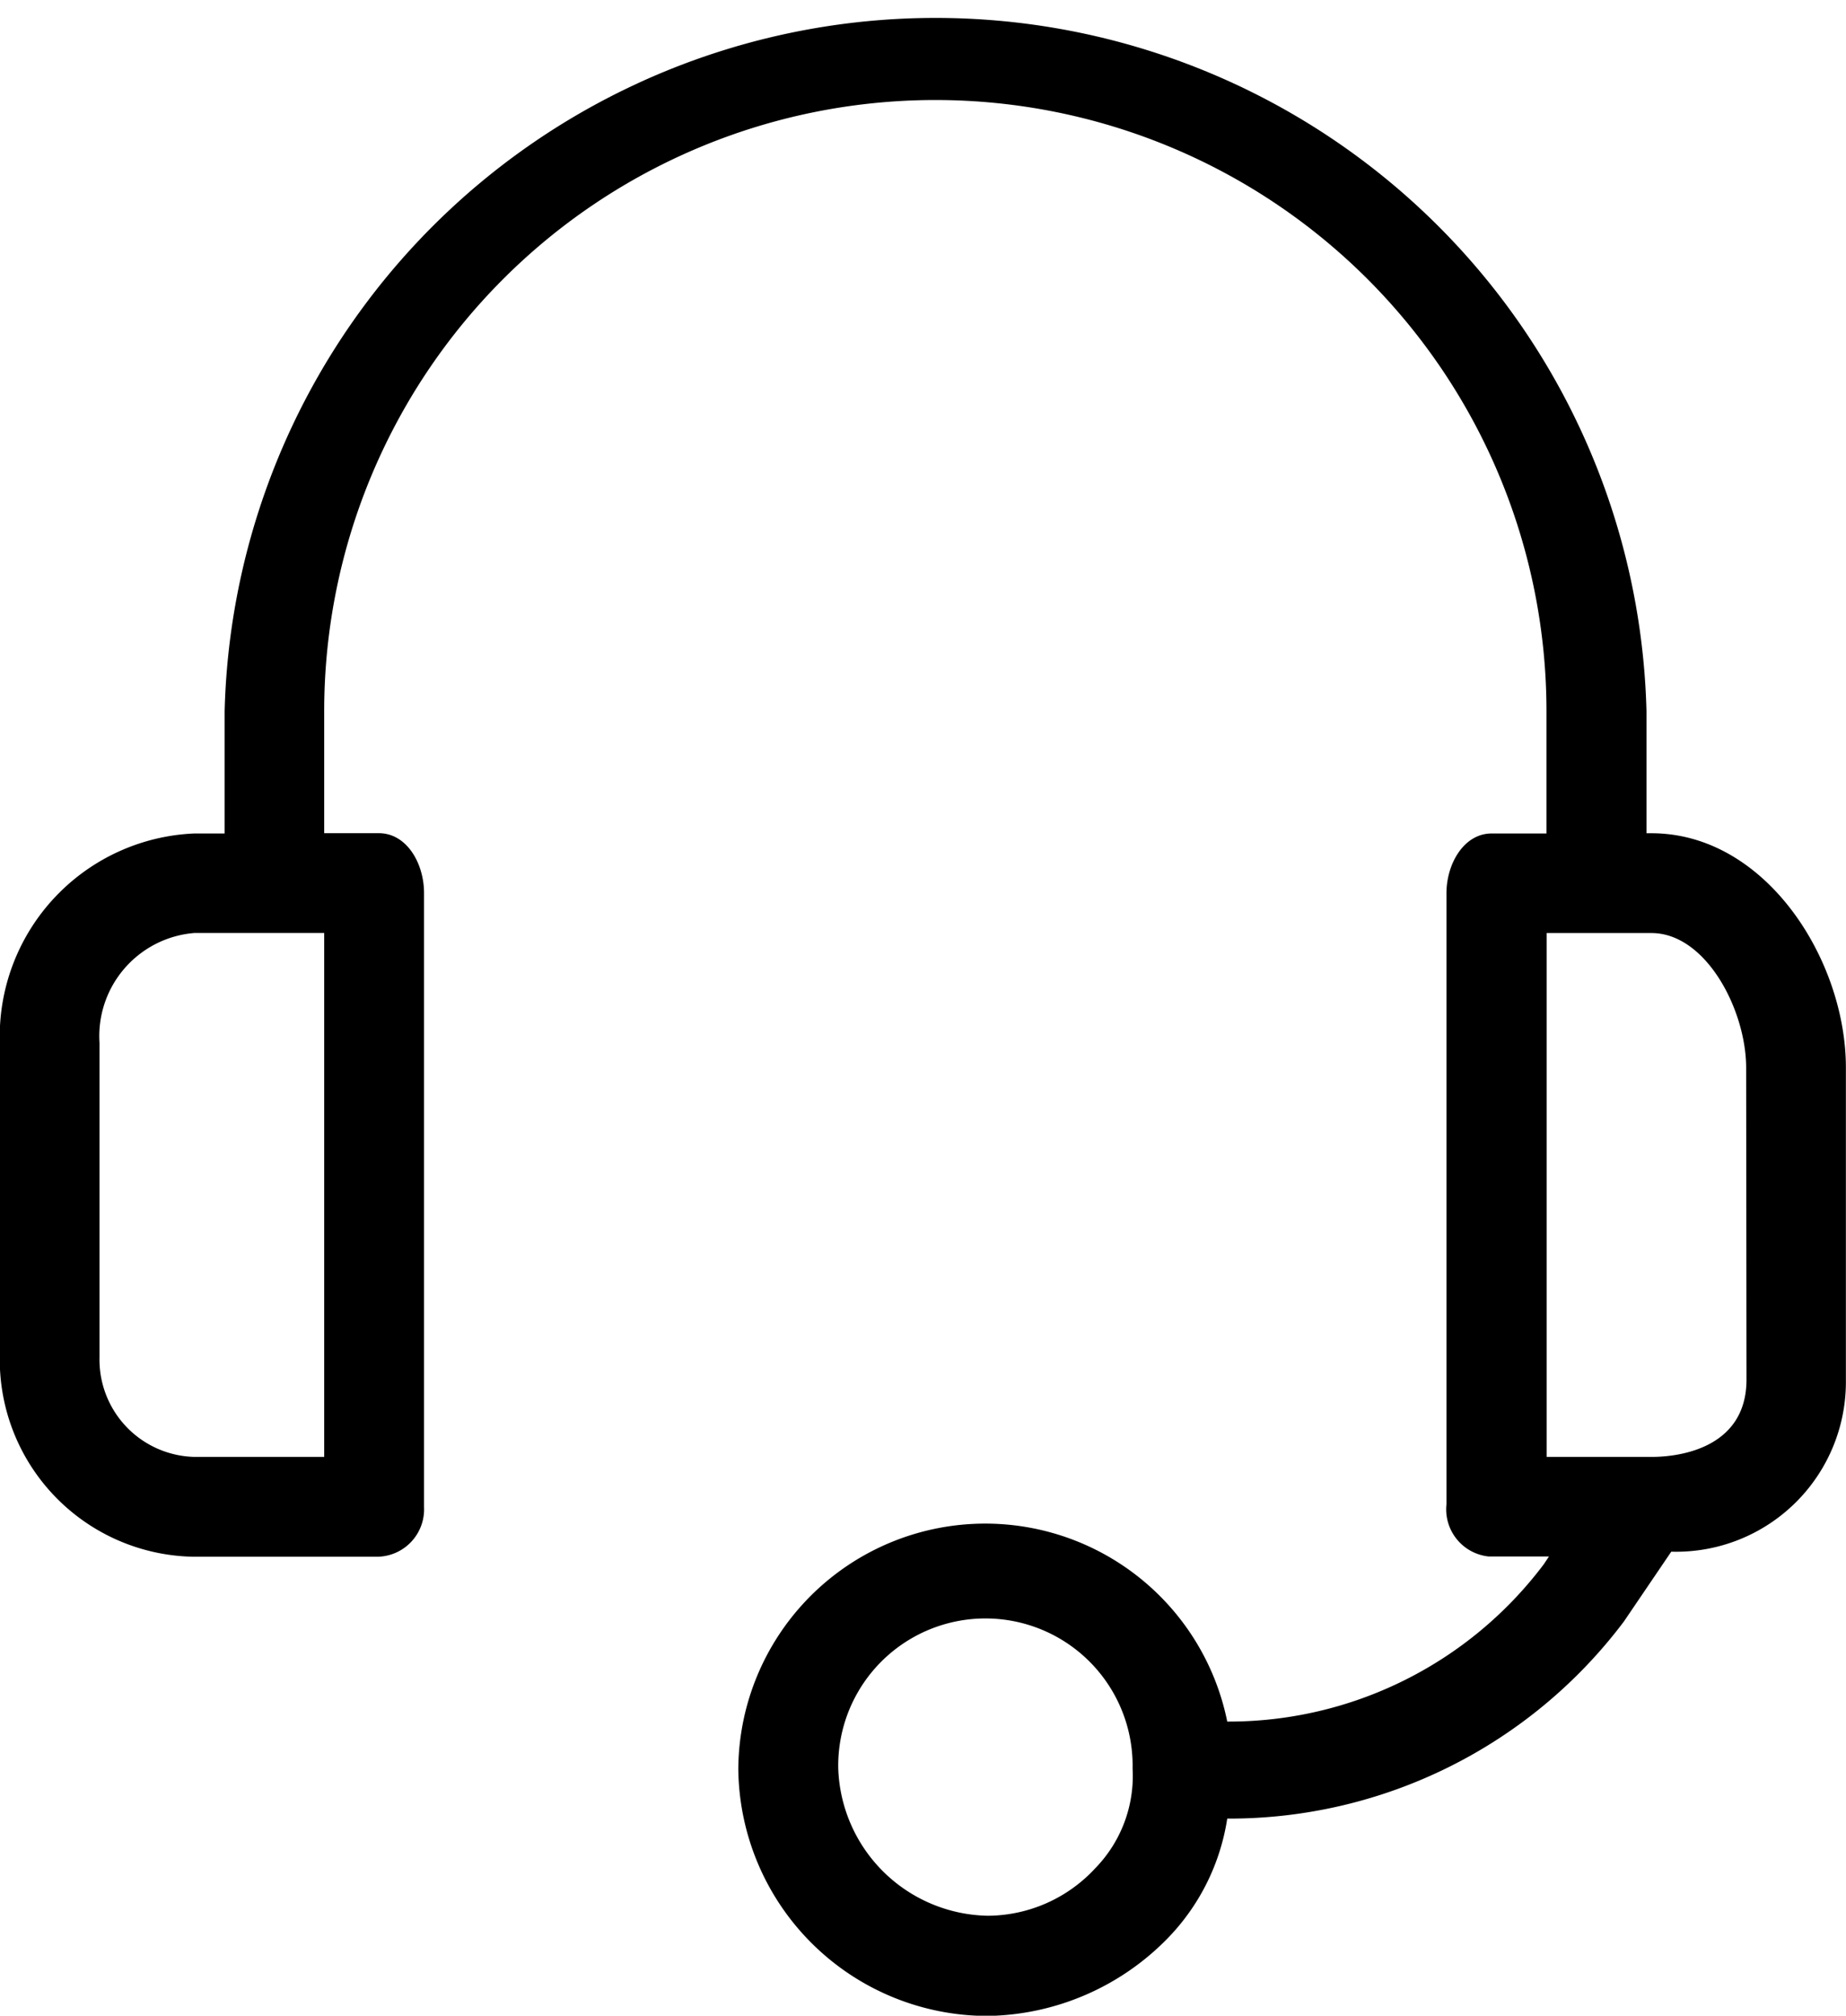
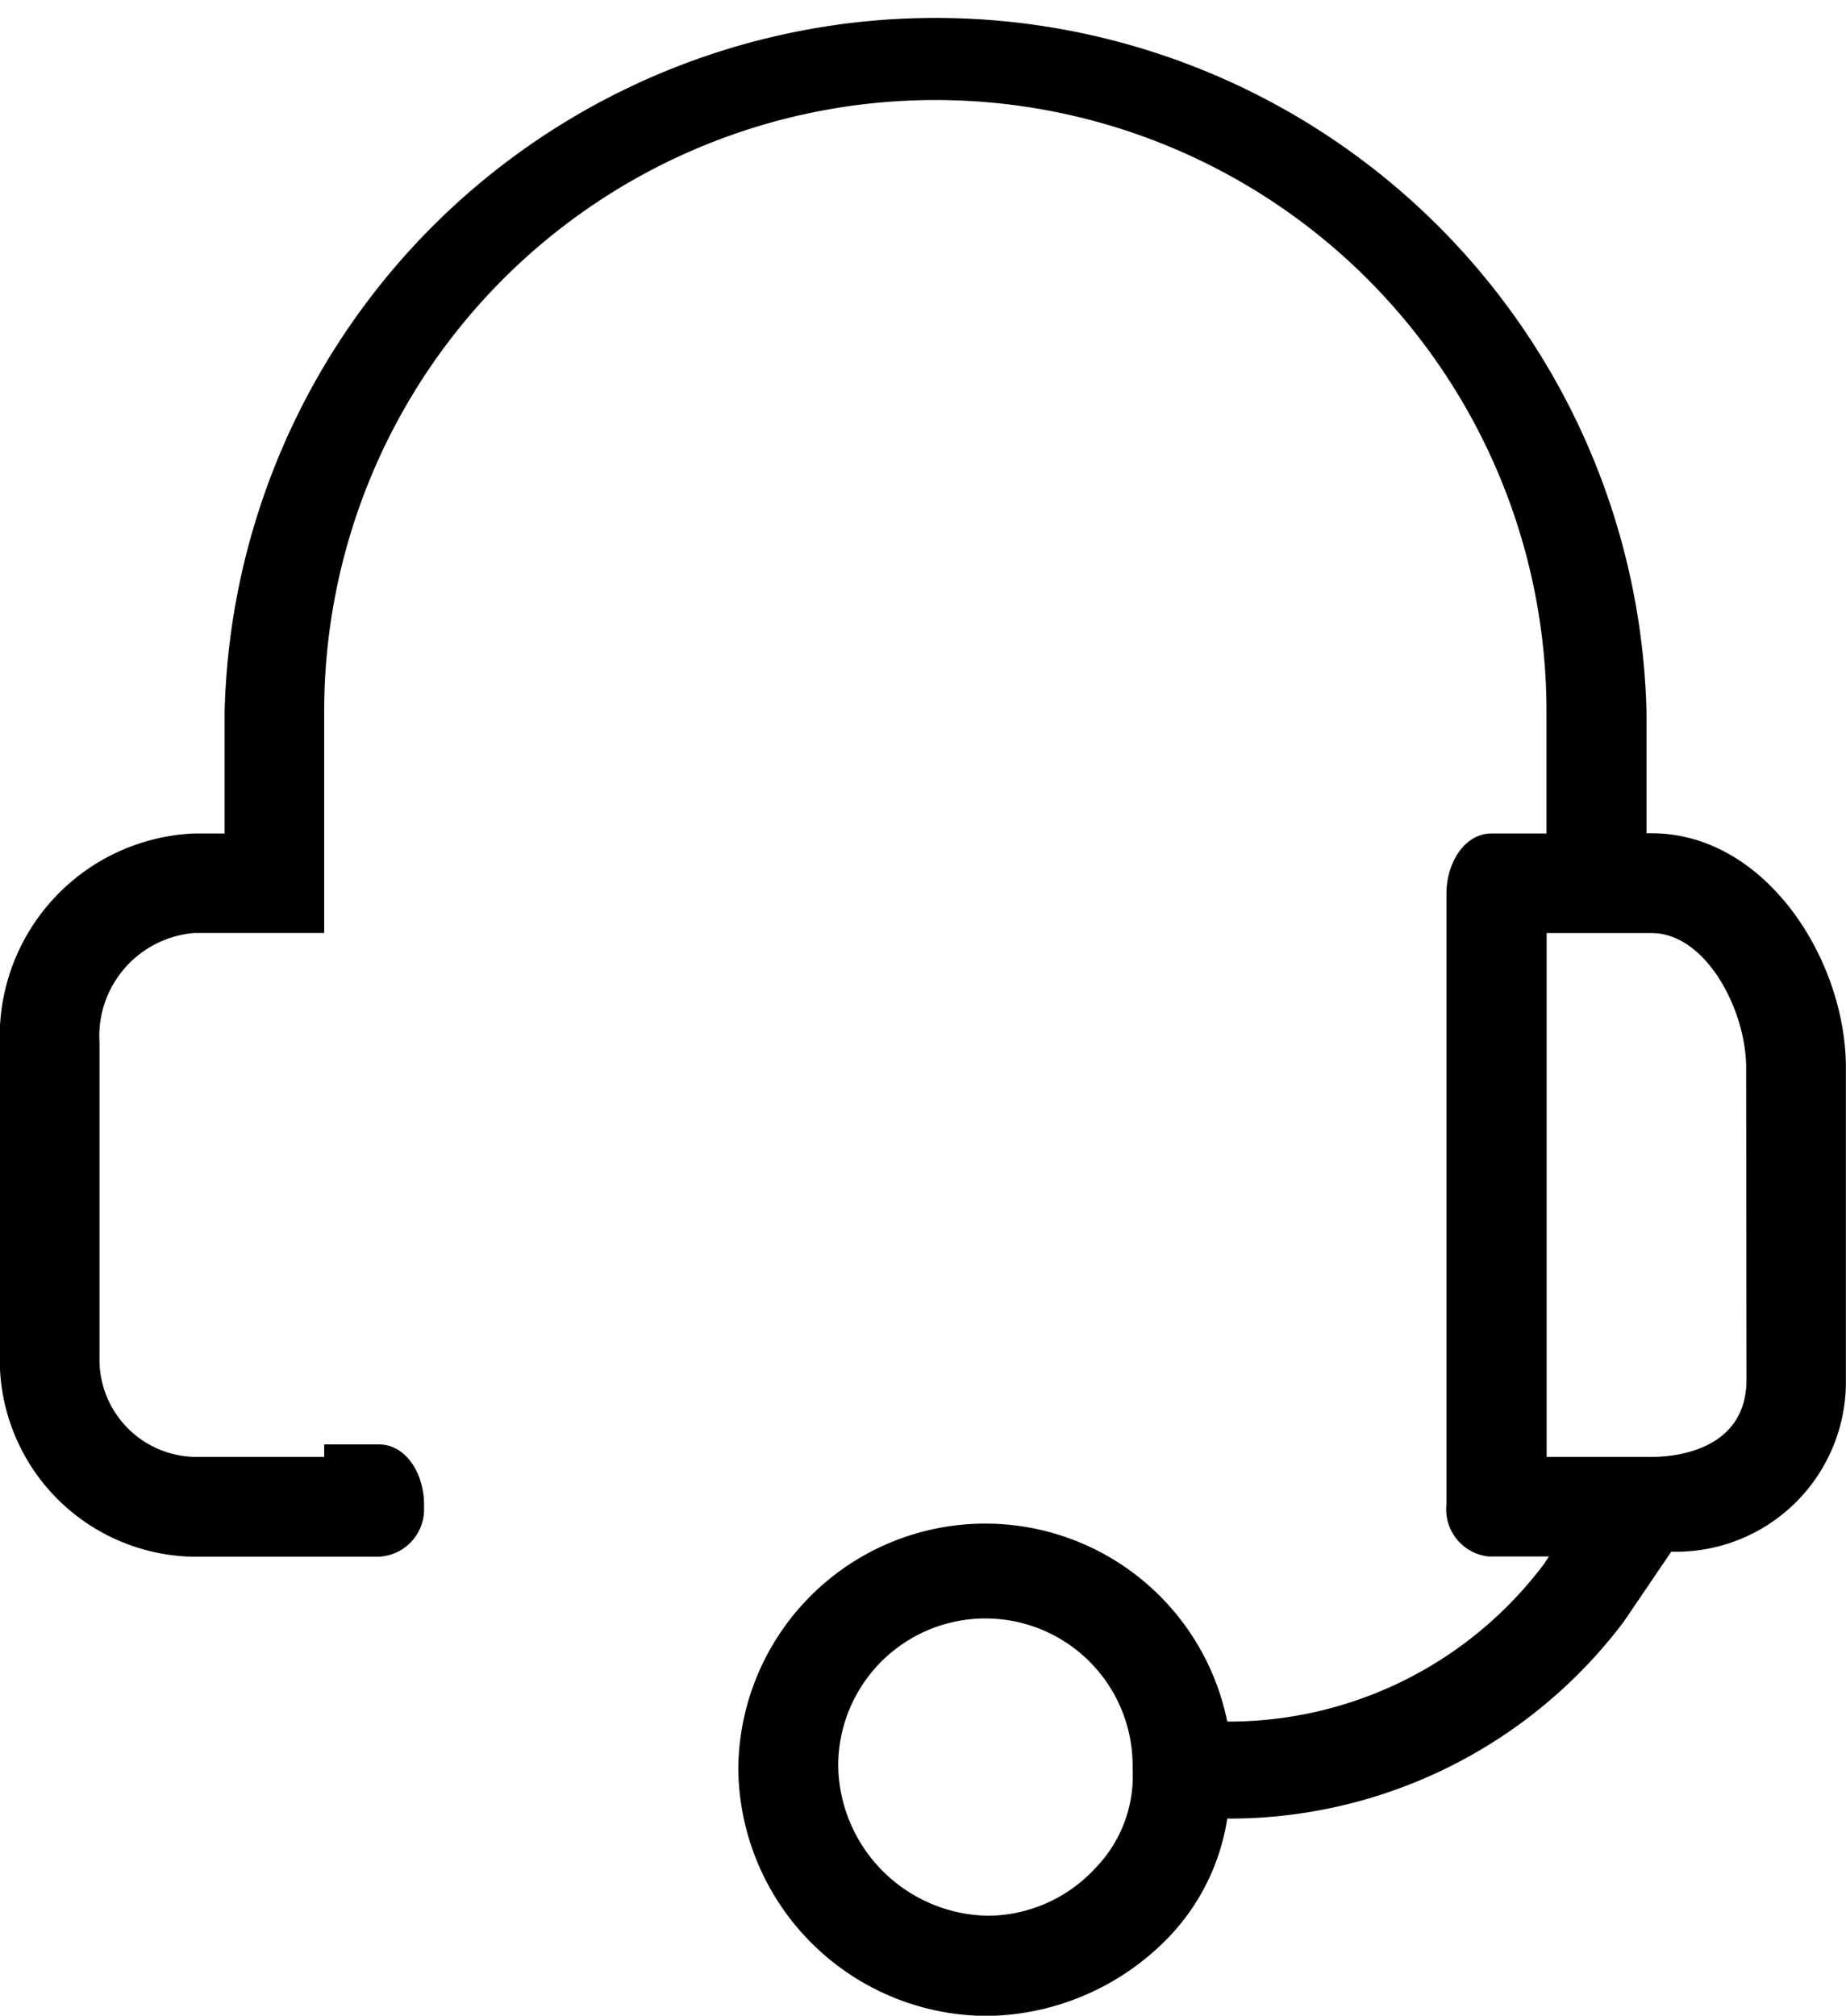
<svg xmlns="http://www.w3.org/2000/svg" width="32.707" height="35.711" viewBox="0 0 32.707 35.711">
-   <path d="M47.016,14.762h-.088V12.6a12.6,12.6,0,0,0-25.192,0v2.166H21.2a3.6,3.6,0,0,0-3.447,3.713V24a3.492,3.492,0,0,0,3.4,3.579h3.316a.84.84,0,0,0,.8-.878c0-.017,0-.033,0-.05V15.822c0-.53-.309-1.061-.8-1.061H23.5V12.6a10.828,10.828,0,1,1,21.656,0v2.166h-.972c-.486,0-.8.53-.8,1.061V26.651a.84.84,0,0,0,.746.924l.05,0H45.2l-.088.133A6.983,6.983,0,0,1,39.5,30.5a4.375,4.375,0,0,0-8.663.84,4.42,4.42,0,0,0,4.42,4.375,4.552,4.552,0,0,0,3.182-1.37A3.89,3.89,0,0,0,39.5,32.219a8.751,8.751,0,0,0,7.027-3.491l.84-1.238a3.009,3.009,0,0,0,3.094-3.05V18.916C50.463,17.016,49.049,14.762,47.016,14.762ZM23.5,25.811H21.2a1.724,1.724,0,0,1-1.681-1.765c0-.016,0-.031,0-.047V18.474A1.833,1.833,0,0,1,21.2,16.529h2.3ZM37.16,33.1a2.608,2.608,0,0,1-1.9.84,2.7,2.7,0,0,1-2.652-2.608,2.608,2.608,0,1,1,5.215,0v0A2.343,2.343,0,0,1,37.16,33.1ZM48.7,24.441c0,1.193-1.149,1.37-1.679,1.37H45.159V16.53h1.856c.972,0,1.679,1.37,1.679,2.387Z" transform="translate(-17.756)" fill="black" />
+   <path d="M47.016,14.762h-.088V12.6a12.6,12.6,0,0,0-25.192,0v2.166H21.2a3.6,3.6,0,0,0-3.447,3.713V24a3.492,3.492,0,0,0,3.4,3.579h3.316a.84.84,0,0,0,.8-.878c0-.017,0-.033,0-.05c0-.53-.309-1.061-.8-1.061H23.5V12.6a10.828,10.828,0,1,1,21.656,0v2.166h-.972c-.486,0-.8.53-.8,1.061V26.651a.84.84,0,0,0,.746.924l.05,0H45.2l-.088.133A6.983,6.983,0,0,1,39.5,30.5a4.375,4.375,0,0,0-8.663.84,4.42,4.42,0,0,0,4.42,4.375,4.552,4.552,0,0,0,3.182-1.37A3.89,3.89,0,0,0,39.5,32.219a8.751,8.751,0,0,0,7.027-3.491l.84-1.238a3.009,3.009,0,0,0,3.094-3.05V18.916C50.463,17.016,49.049,14.762,47.016,14.762ZM23.5,25.811H21.2a1.724,1.724,0,0,1-1.681-1.765c0-.016,0-.031,0-.047V18.474A1.833,1.833,0,0,1,21.2,16.529h2.3ZM37.16,33.1a2.608,2.608,0,0,1-1.9.84,2.7,2.7,0,0,1-2.652-2.608,2.608,2.608,0,1,1,5.215,0v0A2.343,2.343,0,0,1,37.16,33.1ZM48.7,24.441c0,1.193-1.149,1.37-1.679,1.37H45.159V16.53h1.856c.972,0,1.679,1.37,1.679,2.387Z" transform="translate(-17.756)" fill="black" />
</svg>